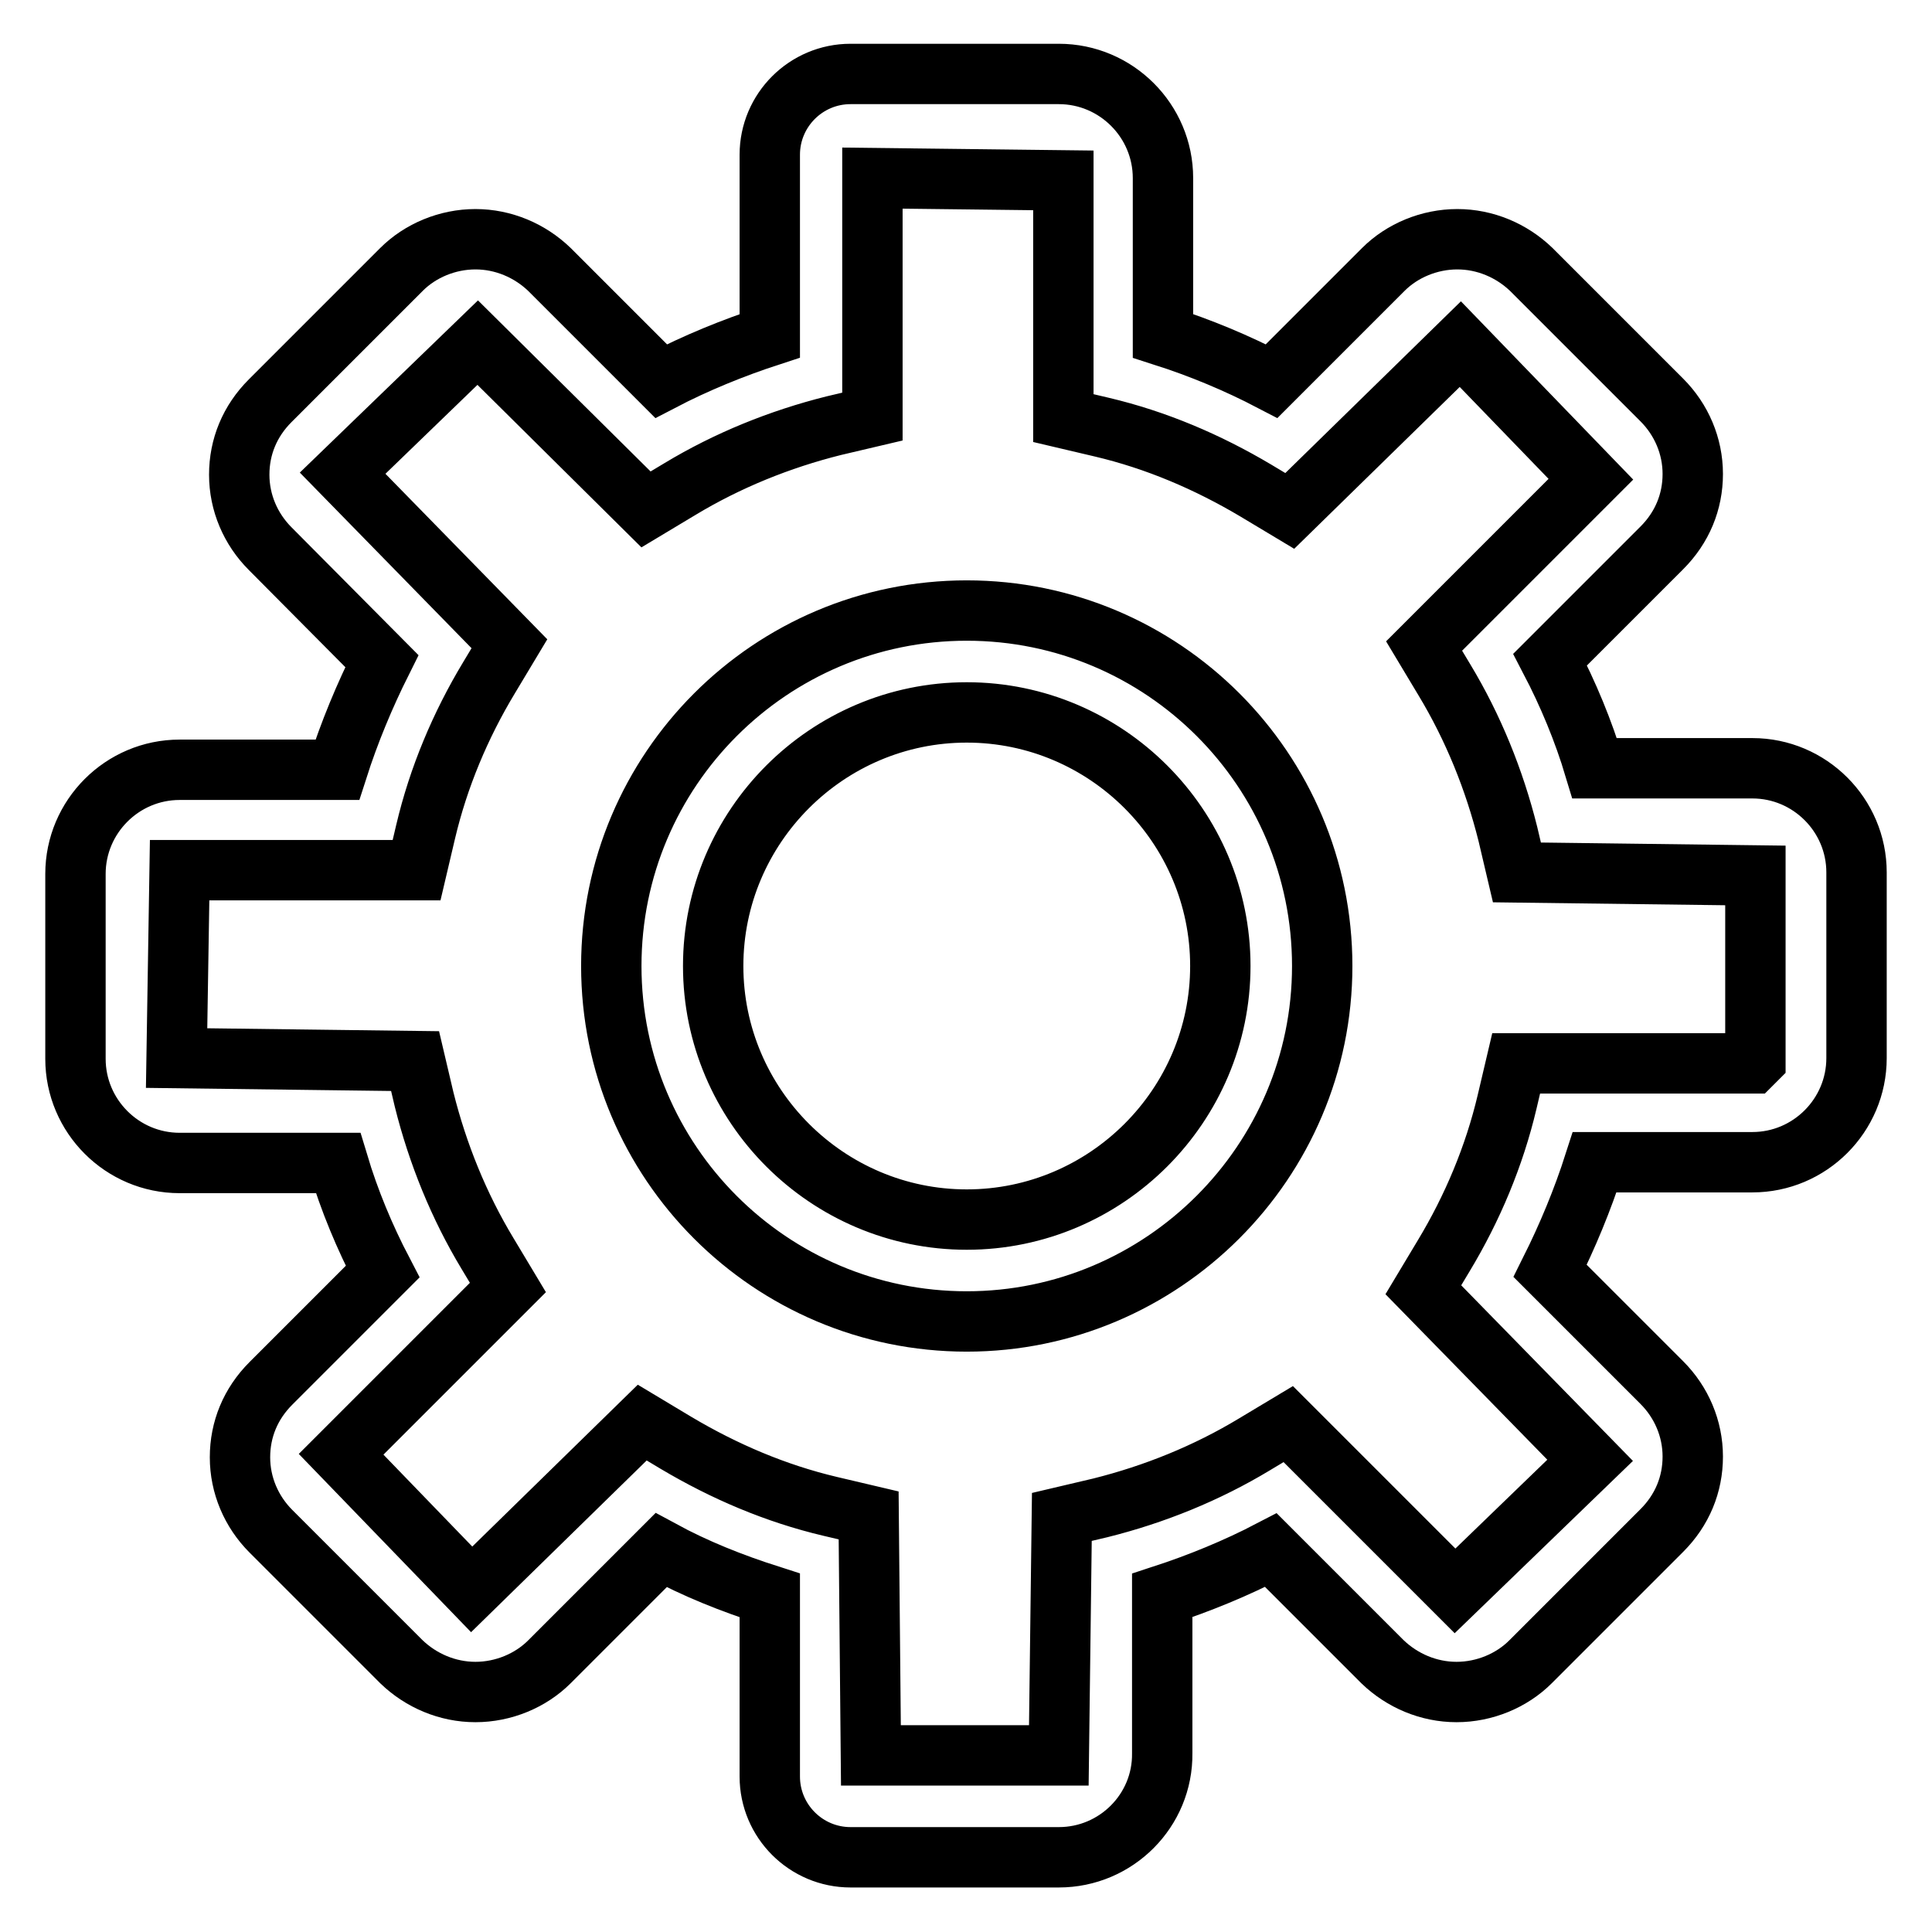
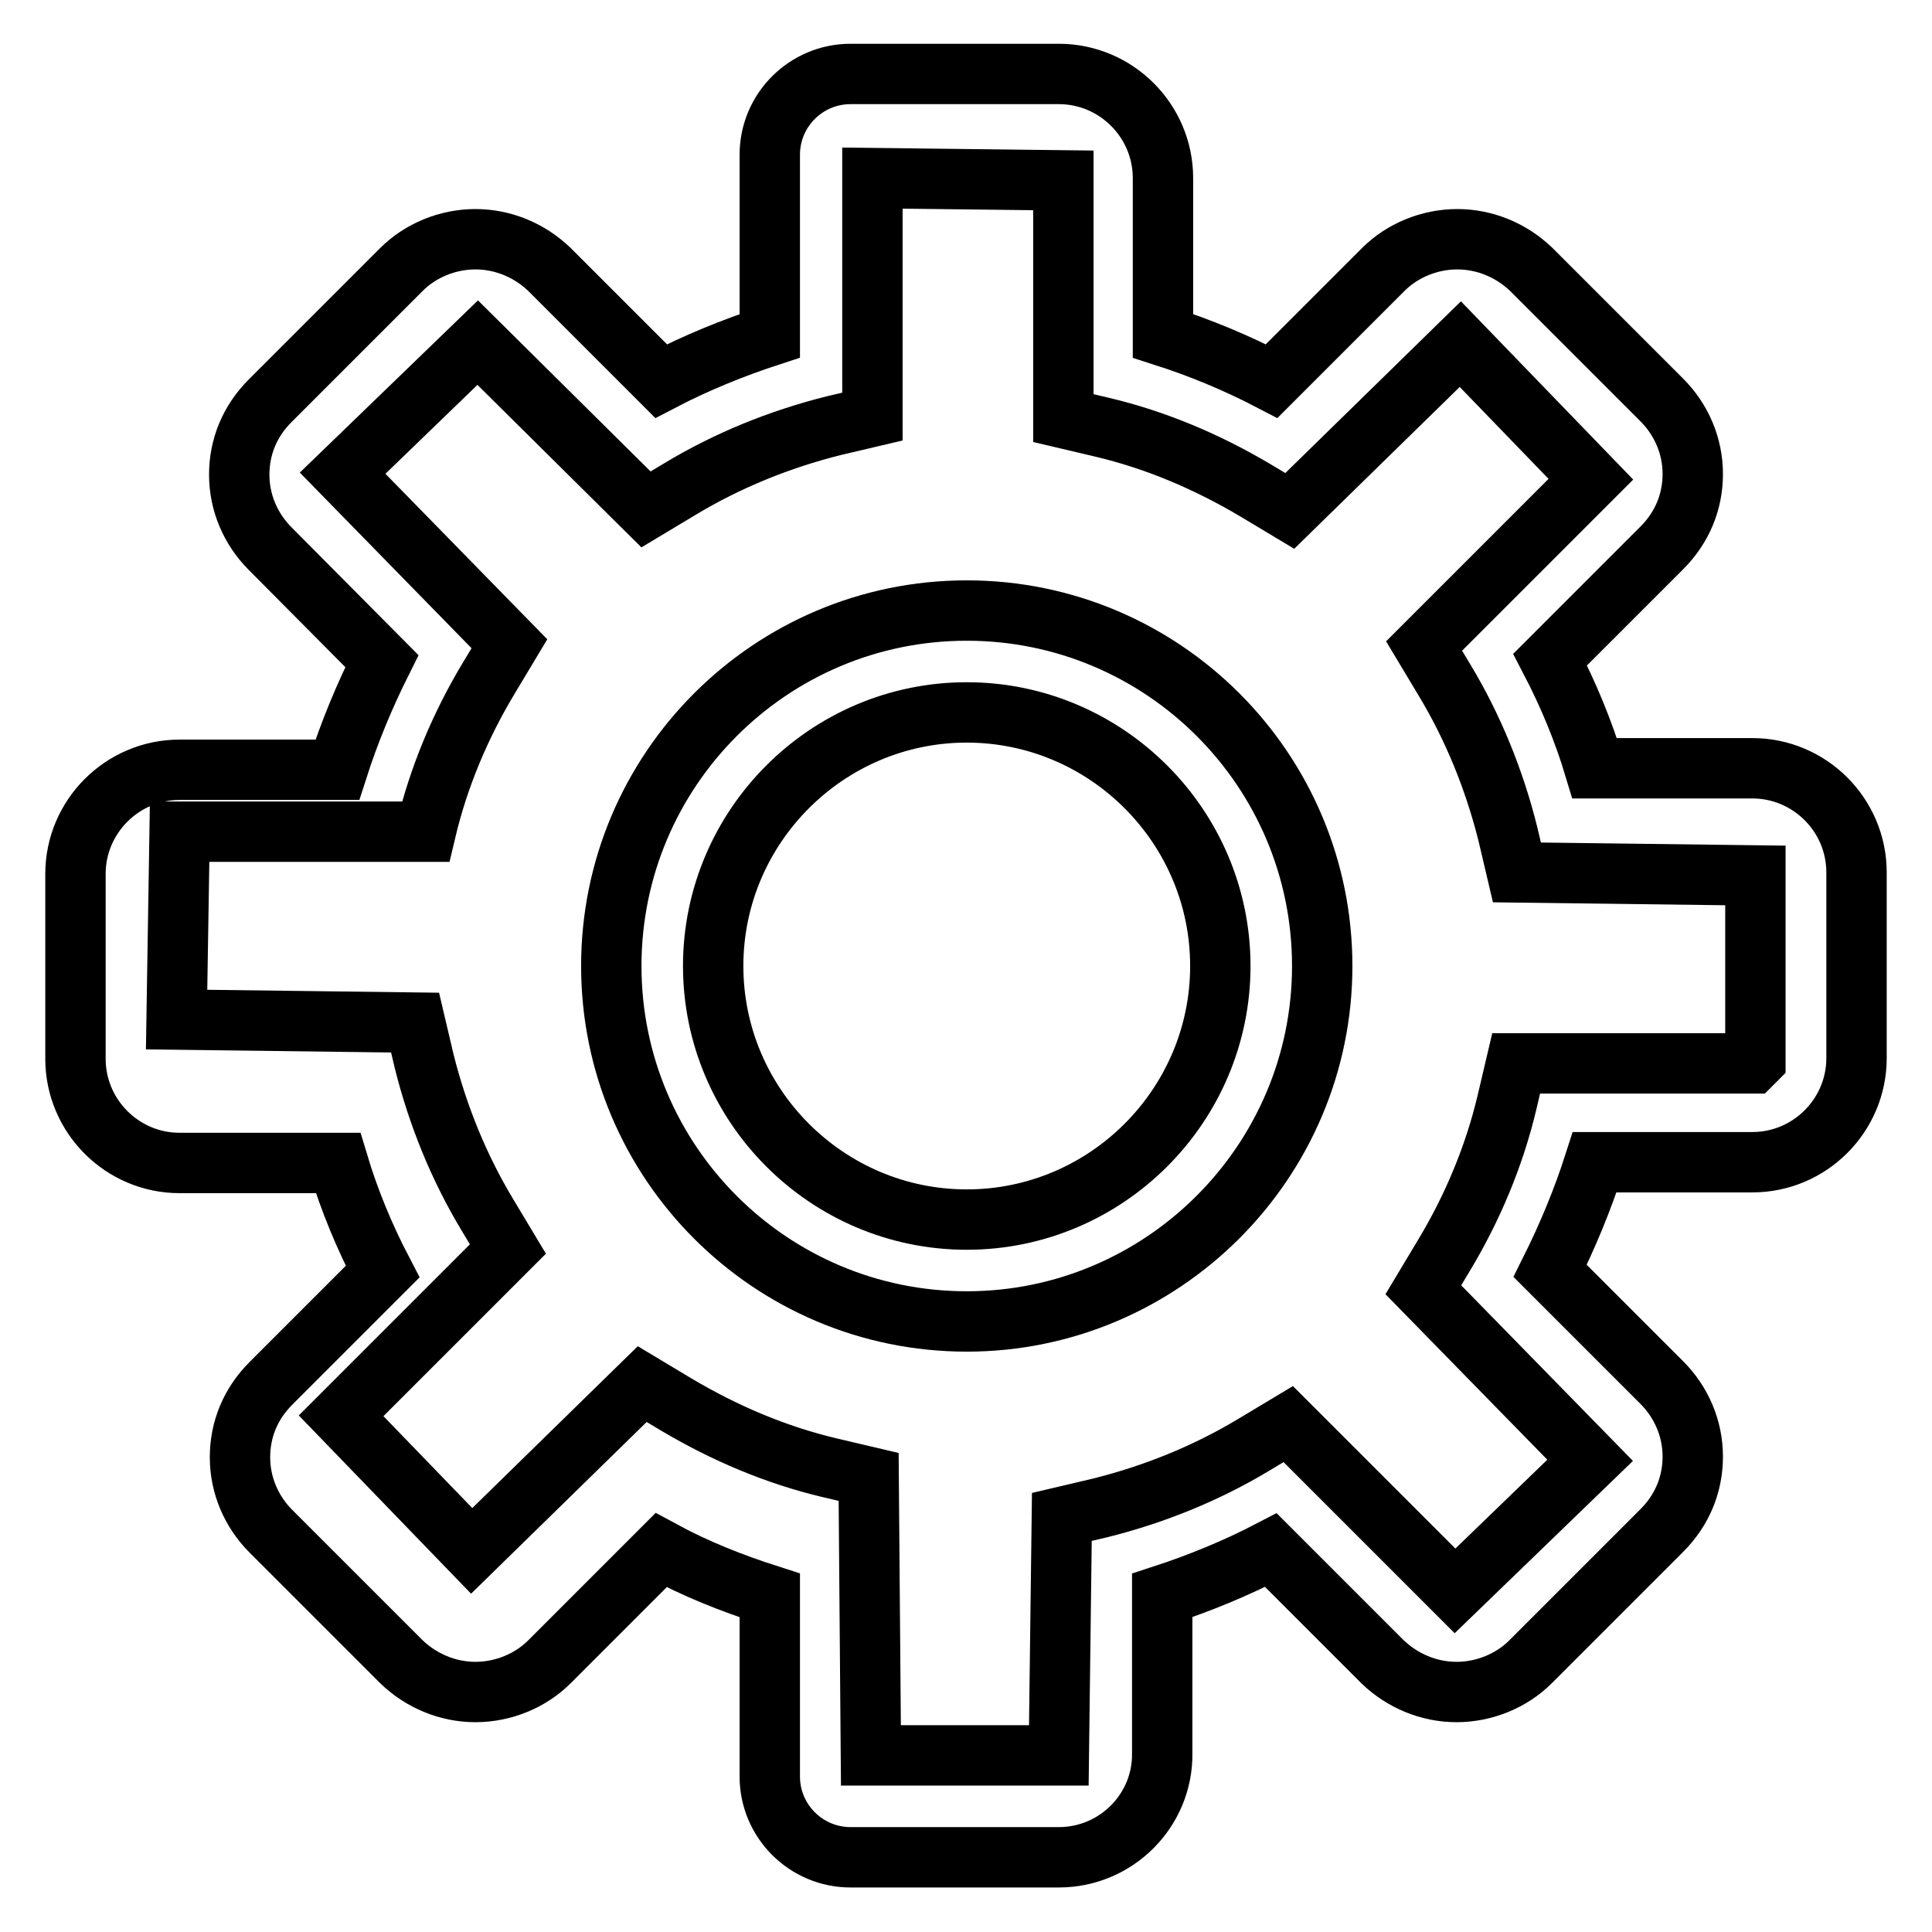
<svg xmlns="http://www.w3.org/2000/svg" version="1.1" x="0px" y="0px" viewBox="0 0 256 256" enable-background="new 0 0 256 256" xml:space="preserve">
  <g>
-     <path stroke-width="8" fill-opacity="0" stroke="#000000" d="M140.3,246.1h-27.6c-5.9,0-10.7-4.8-10.7-10.7v-24c-5-1.6-9.8-3.5-14.4-6l-14.8,14.8c-2.5,2.5-6.1,4-9.8,4 s-7.2-1.5-9.8-4l-17.3-17.3c-2.6-2.6-4.1-6.1-4.1-9.8c0-3.7,1.4-7.1,4.1-9.8l14.8-14.8c-2.4-4.6-4.4-9.4-5.9-14.4H23.8 c-7.6,0-13.8-6.2-13.8-13.8v-24.5c0-7.6,6.2-13.8,13.8-13.8h20.9c1.6-5,3.6-9.8,5.9-14.4L35.8,72.7c-2.6-2.6-4.1-6.1-4.1-9.8 c0-3.7,1.4-7.1,4.1-9.8l17.4-17.4c2.5-2.5,6.1-4,9.8-4s7.2,1.5,9.8,4l14.8,14.8c4.6-2.4,9.5-4.4,14.4-6v-24 c0-5.9,4.8-10.7,10.7-10.7h27.6c7.6,0,13.8,6.2,13.8,13.8v20.9c5,1.6,9.8,3.6,14.4,6l14.8-14.8c2.5-2.5,6.1-4,9.8-4 c3.7,0,7.2,1.5,9.8,4l17.3,17.3c2.6,2.6,4.1,6.1,4.1,9.8c0,3.7-1.4,7.1-4.1,9.8l-14.8,14.8c2.4,4.6,4.4,9.4,5.9,14.4h20.9 c7.6,0,13.8,6.2,13.8,13.8v24.6c0,7.6-6.2,13.8-13.8,13.8h-20.9c-1.6,5-3.6,9.8-5.9,14.4l14.8,14.8c2.6,2.6,4.1,6.1,4.1,9.8 c0,3.7-1.4,7.1-4.1,9.8l-17.4,17.4c-2.5,2.5-6.1,4-9.8,4c-3.7,0-7.2-1.5-9.8-4l-14.8-14.8c-4.6,2.4-9.5,4.4-14.4,6v20.9 C154.1,239.9,147.9,246.1,140.3,246.1z M115.4,232.6h24.9l0.4-31.6l5.1-1.2c7.2-1.8,14.1-4.6,20.4-8.4l4.5-2.7l22.1,22.1l17.9-17.3 l-22.1-22.6l2.7-4.5c3.8-6.3,6.7-13.2,8.4-20.4l1.2-5.1h31.3l0.4-0.4v-24.5l-31.6-0.4l-1.2-5.1c-1.8-7.2-4.6-14.1-8.4-20.4 l-2.7-4.5l22.1-22.1l-17.3-17.9l-22.6,22.1l-4.5-2.7c-6.4-3.8-13.2-6.7-20.4-8.4l-5.1-1.2V23.9l-25.3-0.3v31.6l-5.1,1.2 c-7.2,1.8-14.1,4.6-20.4,8.4l-4.5,2.7L63.3,45.4L45.4,62.7l22.1,22.6l-2.7,4.5c-3.8,6.3-6.7,13.2-8.4,20.4l-1.2,5.1H23.8l-0.4,24.9 l31.6,0.4l1.2,5.1c1.8,7.2,4.6,14.1,8.4,20.4l2.7,4.5l-22.1,22.1l17.3,17.9l22.6-22.1l4.5,2.7c6.4,3.8,13.2,6.7,20.4,8.4l5.1,1.2 L115.4,232.6L115.4,232.6z M128.1,175.1c-26,0-47.1-21.1-47.1-47.1c0-26,21.1-47.1,47.1-47.1c26,0,47.1,21.1,47.1,47.1 C175.2,154,154,175.1,128.1,175.1z M128.1,94.4c-18.5,0-33.6,15.1-33.6,33.6c0,18.5,15.1,33.6,33.6,33.6 c18.5,0,33.6-15.1,33.6-33.6C161.7,109.5,146.6,94.4,128.1,94.4z" />
+     <path stroke-width="8" fill-opacity="0" stroke="#000000" d="M140.3,246.1h-27.6c-5.9,0-10.7-4.8-10.7-10.7v-24c-5-1.6-9.8-3.5-14.4-6l-14.8,14.8c-2.5,2.5-6.1,4-9.8,4 s-7.2-1.5-9.8-4l-17.3-17.3c-2.6-2.6-4.1-6.1-4.1-9.8c0-3.7,1.4-7.1,4.1-9.8l14.8-14.8c-2.4-4.6-4.4-9.4-5.9-14.4H23.8 c-7.6,0-13.8-6.2-13.8-13.8v-24.5c0-7.6,6.2-13.8,13.8-13.8h20.9c1.6-5,3.6-9.8,5.9-14.4L35.8,72.7c-2.6-2.6-4.1-6.1-4.1-9.8 c0-3.7,1.4-7.1,4.1-9.8l17.4-17.4c2.5-2.5,6.1-4,9.8-4s7.2,1.5,9.8,4l14.8,14.8c4.6-2.4,9.5-4.4,14.4-6v-24 c0-5.9,4.8-10.7,10.7-10.7h27.6c7.6,0,13.8,6.2,13.8,13.8v20.9c5,1.6,9.8,3.6,14.4,6l14.8-14.8c2.5-2.5,6.1-4,9.8-4 c3.7,0,7.2,1.5,9.8,4l17.3,17.3c2.6,2.6,4.1,6.1,4.1,9.8c0,3.7-1.4,7.1-4.1,9.8l-14.8,14.8c2.4,4.6,4.4,9.4,5.9,14.4h20.9 c7.6,0,13.8,6.2,13.8,13.8v24.6c0,7.6-6.2,13.8-13.8,13.8h-20.9c-1.6,5-3.6,9.8-5.9,14.4l14.8,14.8c2.6,2.6,4.1,6.1,4.1,9.8 c0,3.7-1.4,7.1-4.1,9.8l-17.4,17.4c-2.5,2.5-6.1,4-9.8,4c-3.7,0-7.2-1.5-9.8-4l-14.8-14.8c-4.6,2.4-9.5,4.4-14.4,6v20.9 C154.1,239.9,147.9,246.1,140.3,246.1z M115.4,232.6h24.9l0.4-31.6l5.1-1.2c7.2-1.8,14.1-4.6,20.4-8.4l4.5-2.7l22.1,22.1l17.9-17.3 l-22.1-22.6l2.7-4.5c3.8-6.3,6.7-13.2,8.4-20.4l1.2-5.1h31.3l0.4-0.4v-24.5l-31.6-0.4l-1.2-5.1c-1.8-7.2-4.6-14.1-8.4-20.4 l-2.7-4.5l22.1-22.1l-17.3-17.9l-22.6,22.1l-4.5-2.7c-6.4-3.8-13.2-6.7-20.4-8.4l-5.1-1.2V23.9l-25.3-0.3v31.6l-5.1,1.2 c-7.2,1.8-14.1,4.6-20.4,8.4l-4.5,2.7L63.3,45.4L45.4,62.7l22.1,22.6l-2.7,4.5c-3.8,6.3-6.7,13.2-8.4,20.4H23.8l-0.4,24.9 l31.6,0.4l1.2,5.1c1.8,7.2,4.6,14.1,8.4,20.4l2.7,4.5l-22.1,22.1l17.3,17.9l22.6-22.1l4.5,2.7c6.4,3.8,13.2,6.7,20.4,8.4l5.1,1.2 L115.4,232.6L115.4,232.6z M128.1,175.1c-26,0-47.1-21.1-47.1-47.1c0-26,21.1-47.1,47.1-47.1c26,0,47.1,21.1,47.1,47.1 C175.2,154,154,175.1,128.1,175.1z M128.1,94.4c-18.5,0-33.6,15.1-33.6,33.6c0,18.5,15.1,33.6,33.6,33.6 c18.5,0,33.6-15.1,33.6-33.6C161.7,109.5,146.6,94.4,128.1,94.4z" />
  </g>
</svg>